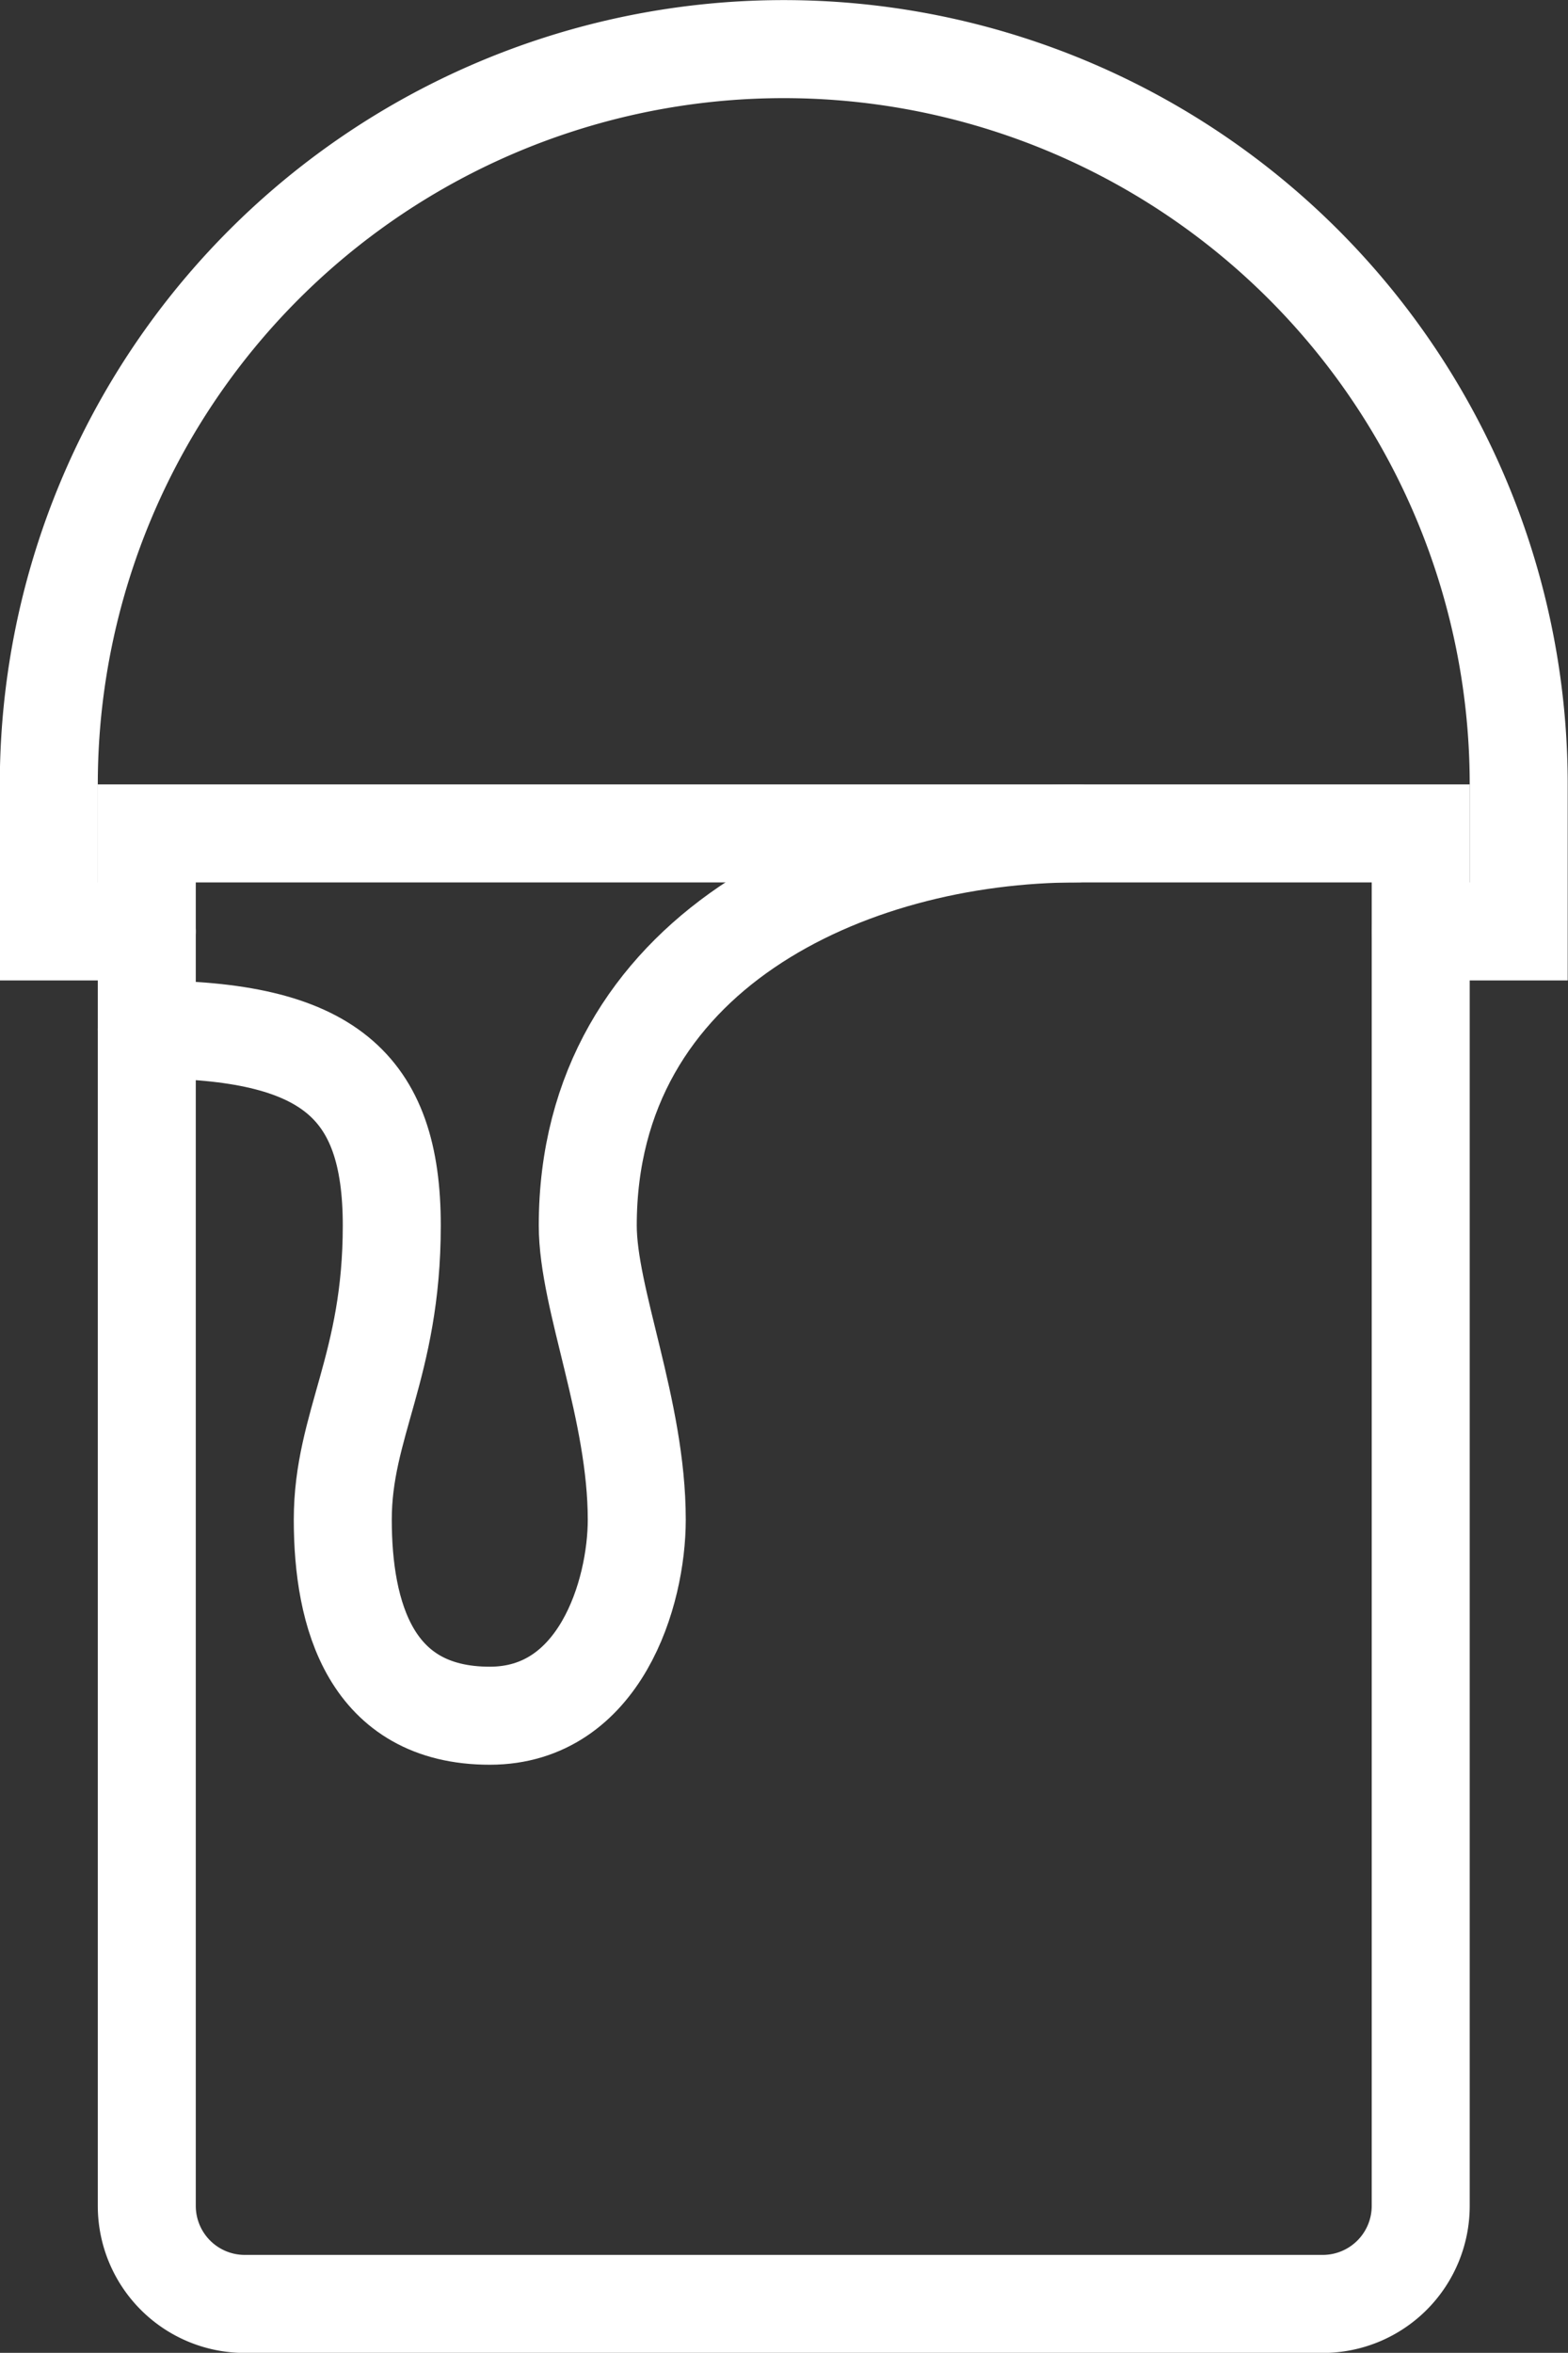
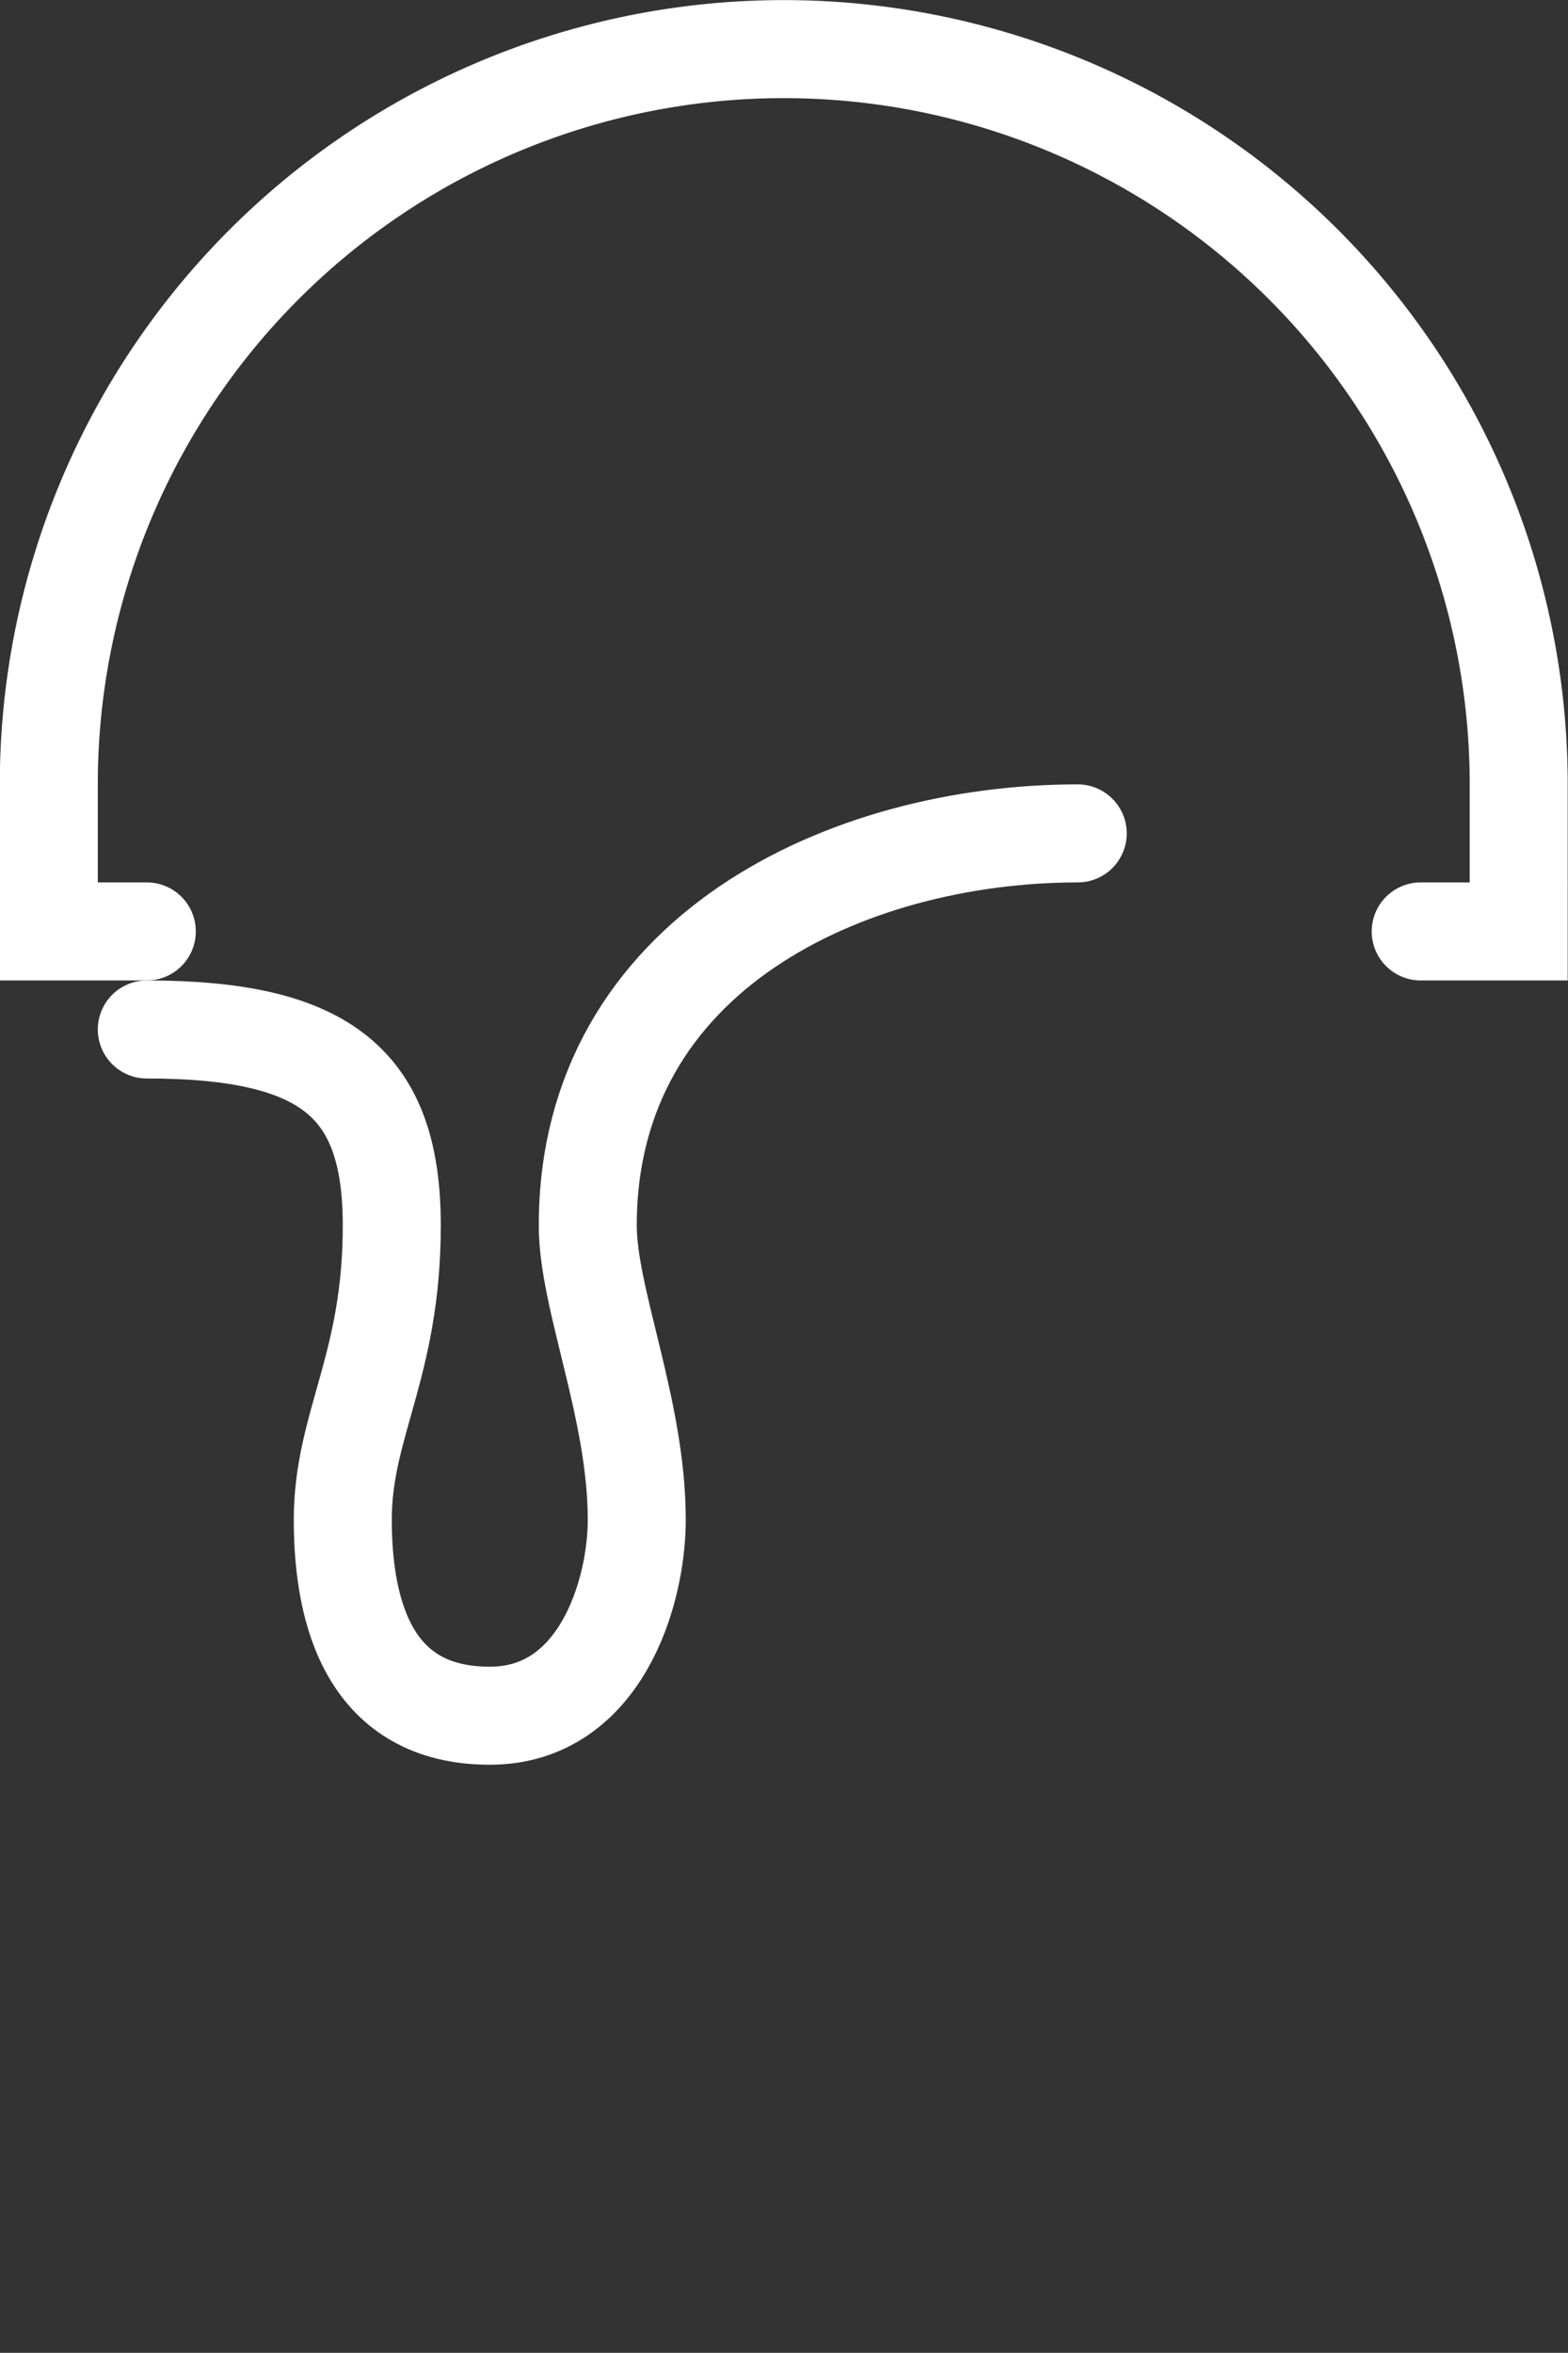
<svg xmlns="http://www.w3.org/2000/svg" viewBox="242.5 187.5 16.001 24">
  <rect x="242.5" y="187.5" width="16.001" height="24" fill="#333333" stroke="none" />
  <defs>
    <style>
      .cls-1 {
        fill: none;
        stroke: #fff;
        stroke-linecap: round;
        fill-rule: evenodd;
      }
    </style>
  </defs>
  <g id="_24-color" data-name="24-color" transform="translate(241.698 187.001)">
-     <path id="Path_1" data-name="Path 1" class="cls-1" d="M15.3,9H2.3V23a1,1,0,0,0,1,1h11a1,1,0,0,0,1-1V9Z" />
    <path id="Path_2" data-name="Path 2" class="cls-1" d="M15.3,10h1V8.5a7.5,7.5,0,0,0-15,0V10h1" />
    <path id="Path_3" data-name="Path 3" class="cls-1" d="M2.3,11c1.844,0,2.5.563,2.5,2s-.5,2.03-.5,3,.282,2,1.5,2c1.125,0,1.5-1.25,1.5-2,0-1.124-.5-2.25-.5-3,0-2.782,2.656-4,5-4" />
  </g>
</svg>